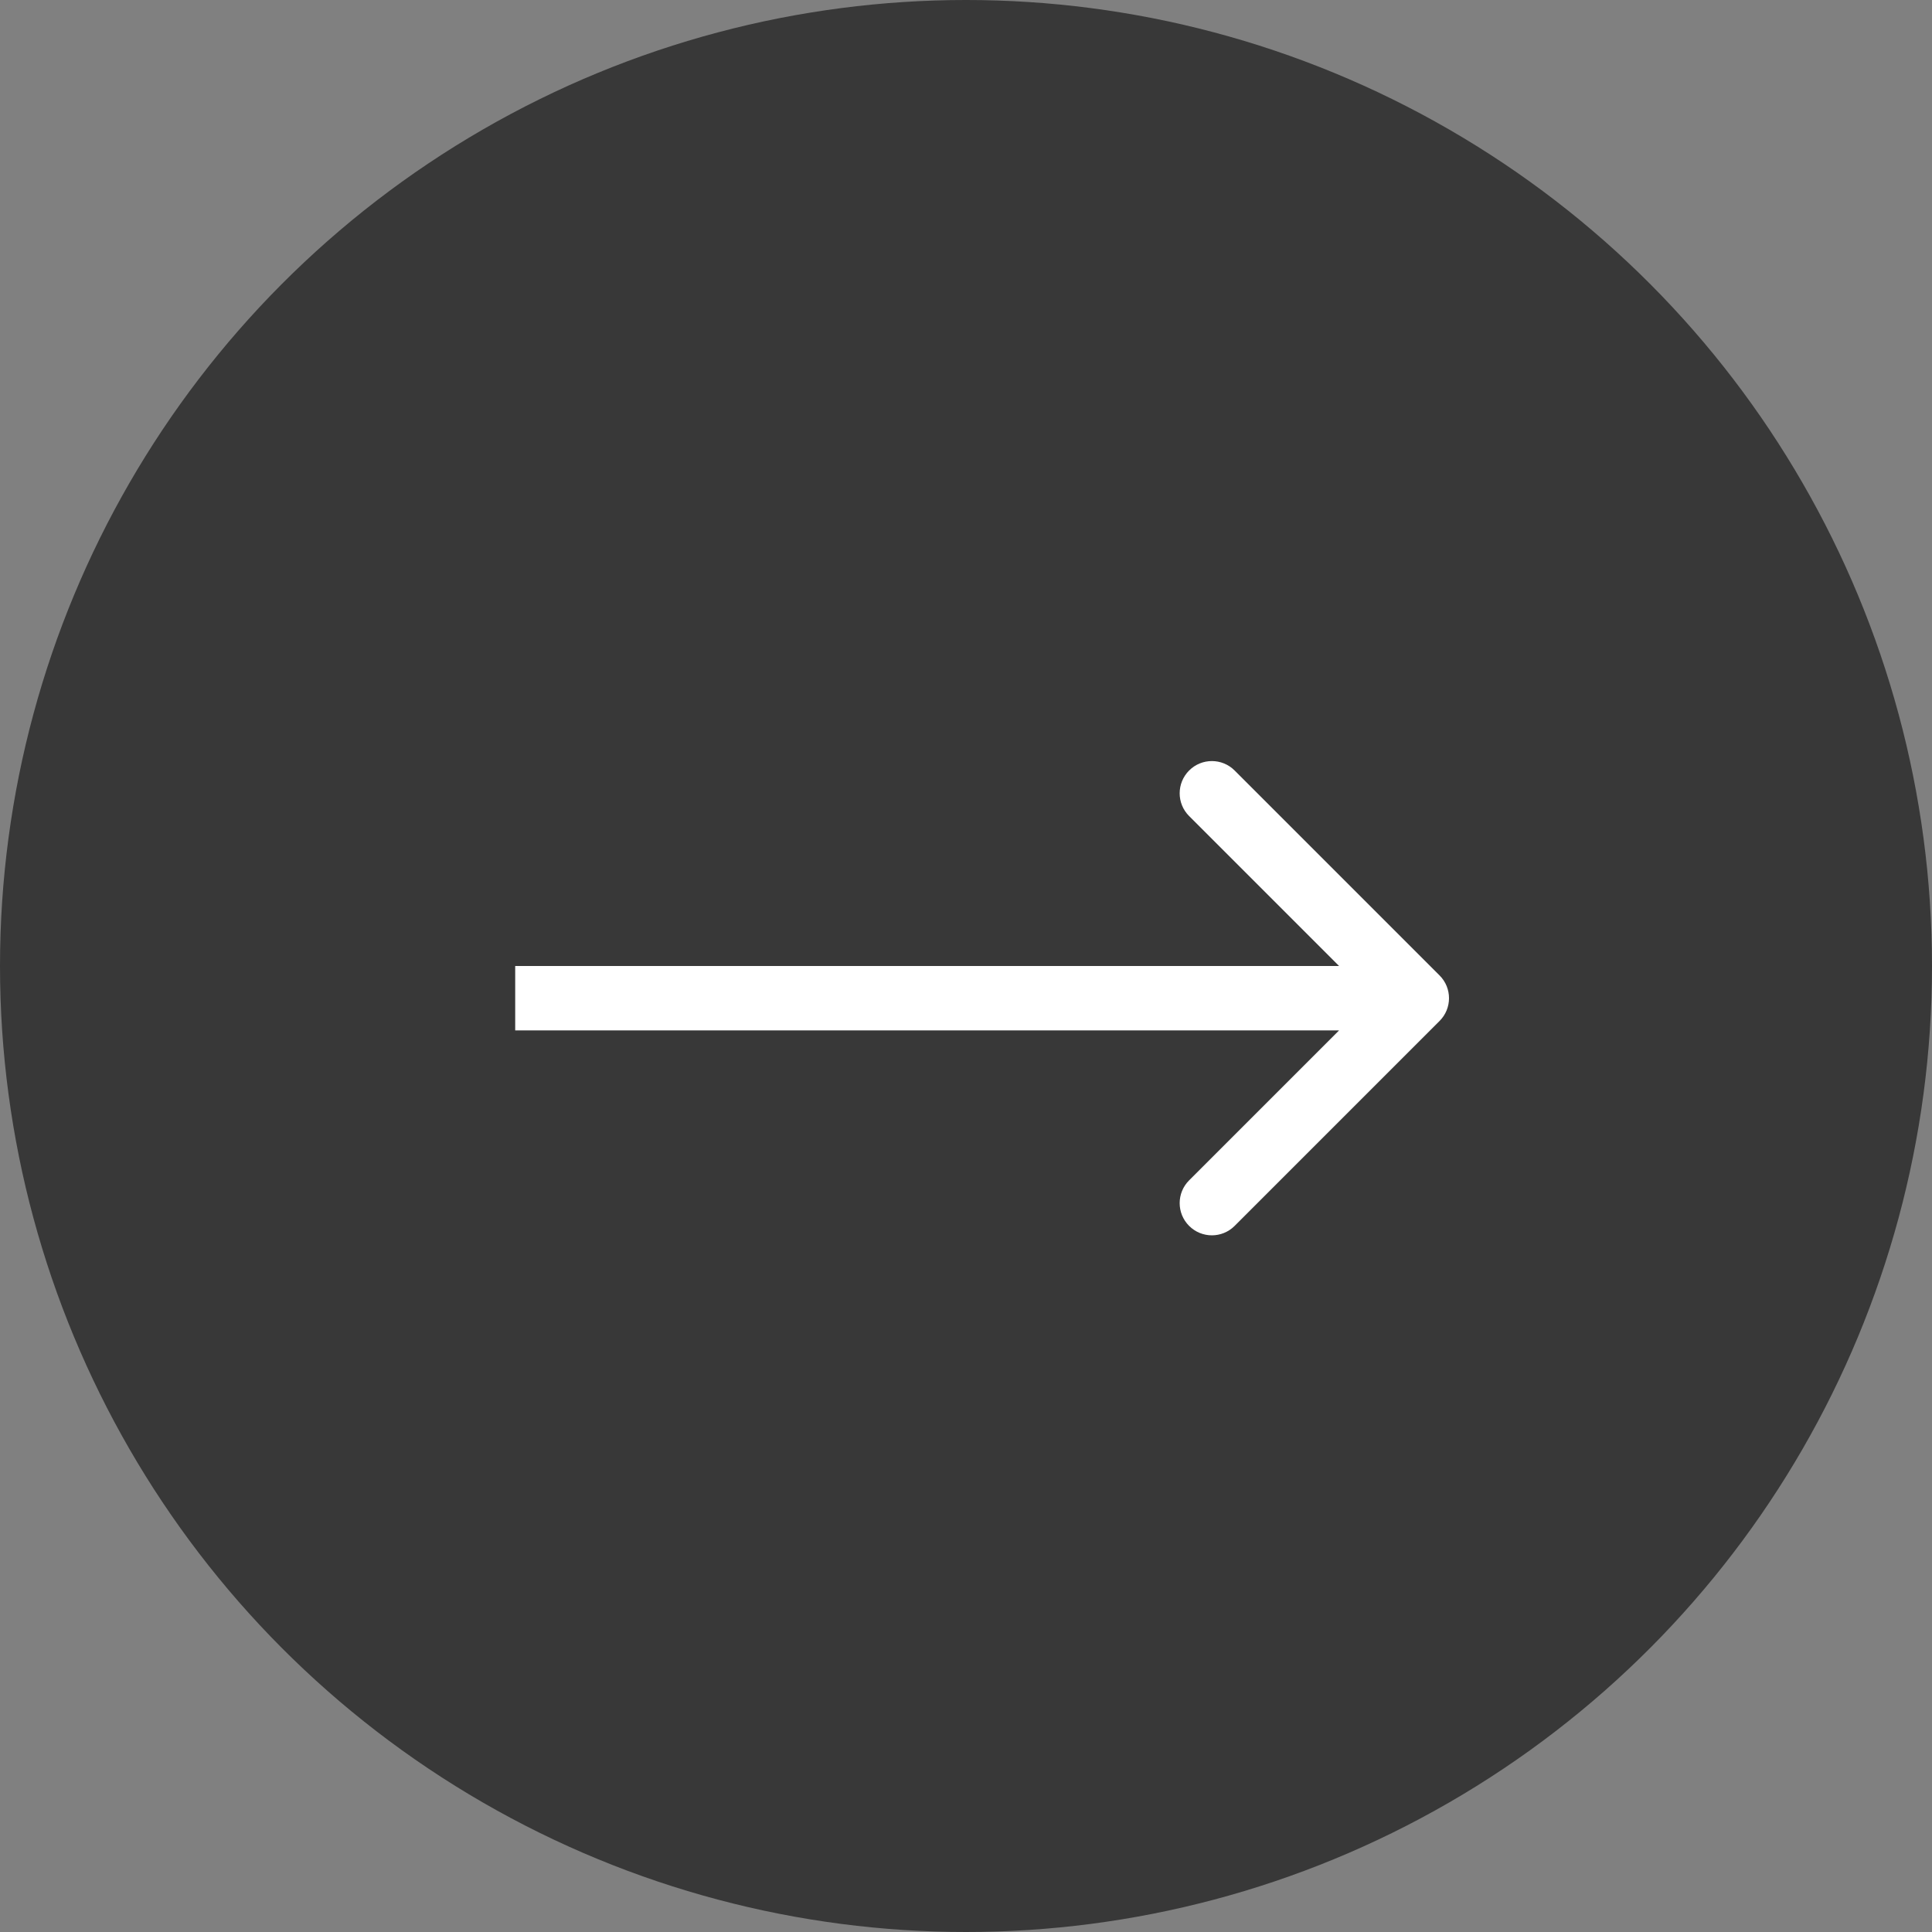
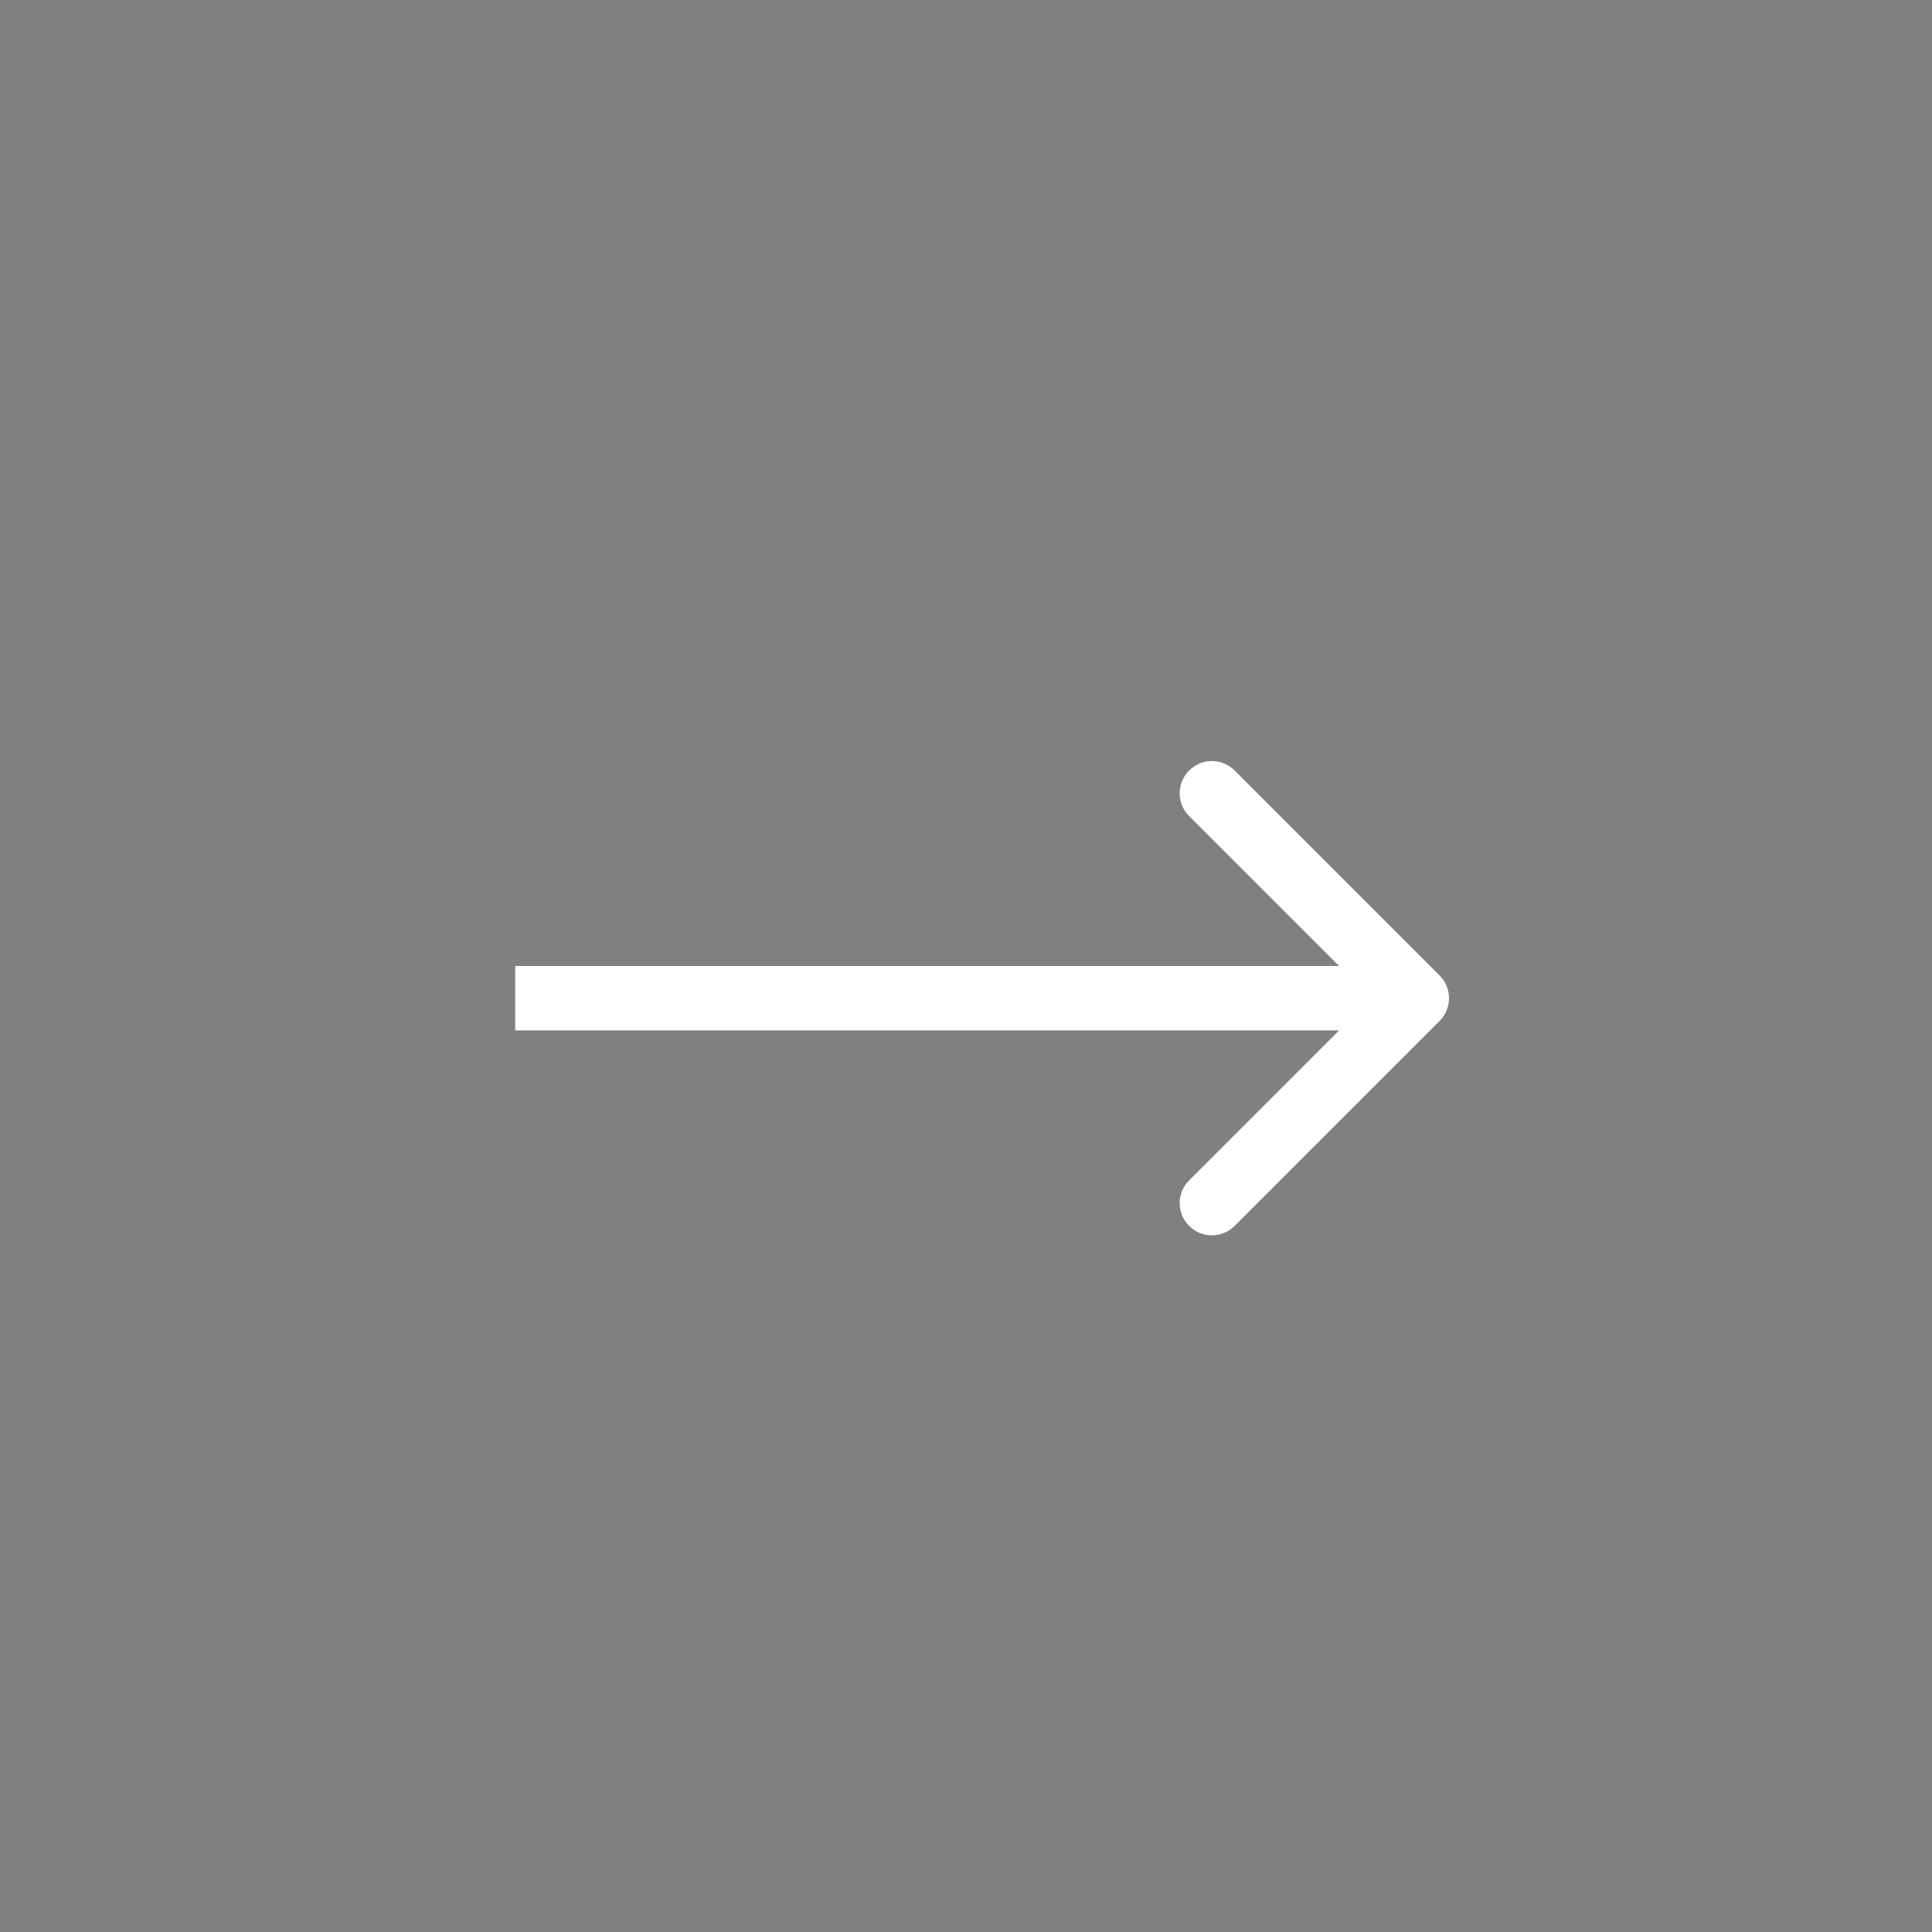
<svg xmlns="http://www.w3.org/2000/svg" width="60" height="60" viewBox="0 0 60 60" fill="none">
  <rect x="0" y="0" width="60" height="60" fill="#808080" stroke="none" />
-   <circle cx="30" cy="30" r="30" transform="matrix(-1 0 0 1 60 0)" fill="#383838" />
  <path d="M44.707 30.293C45.098 30.683 45.098 31.317 44.707 31.707L38.343 38.071C37.953 38.462 37.319 38.462 36.929 38.071C36.538 37.681 36.538 37.047 36.929 36.657L42.586 31L36.929 25.343C36.538 24.953 36.538 24.32 36.929 23.929C37.319 23.538 37.953 23.538 38.343 23.929L44.707 30.293ZM16 31L16 30L44 30L44 31L44 32L16 32L16 31Z" fill="white" />
</svg>